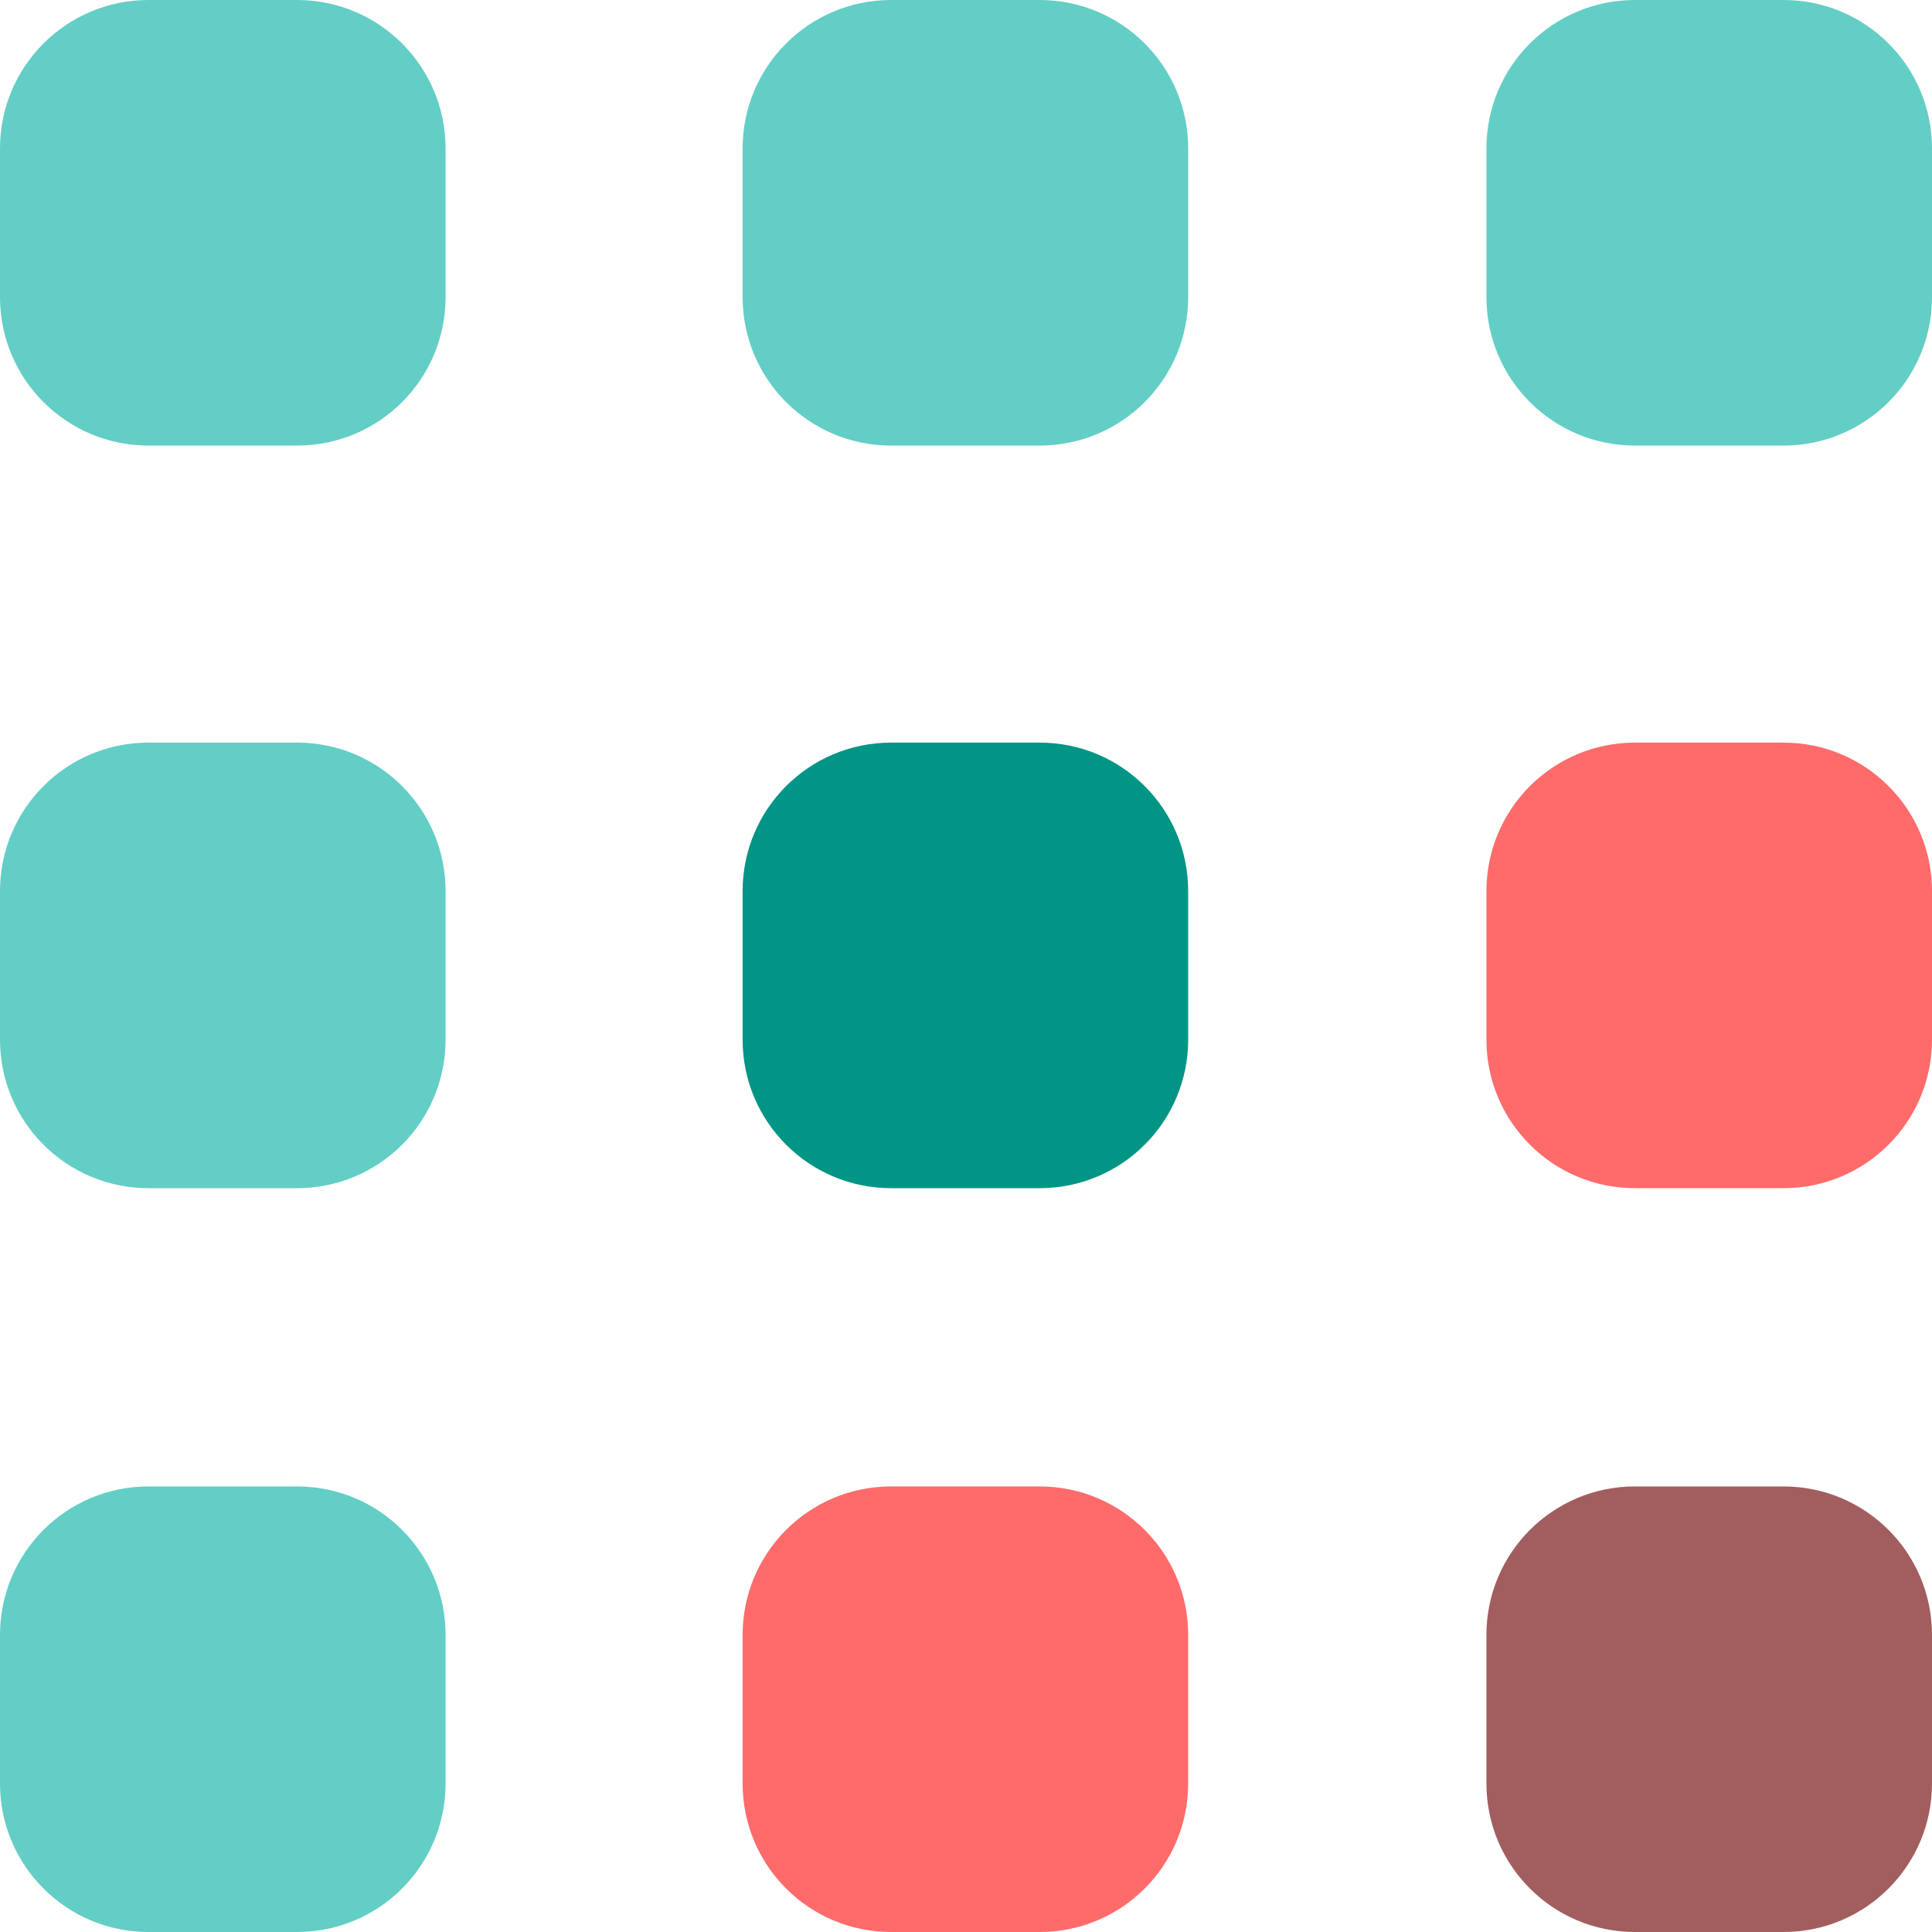
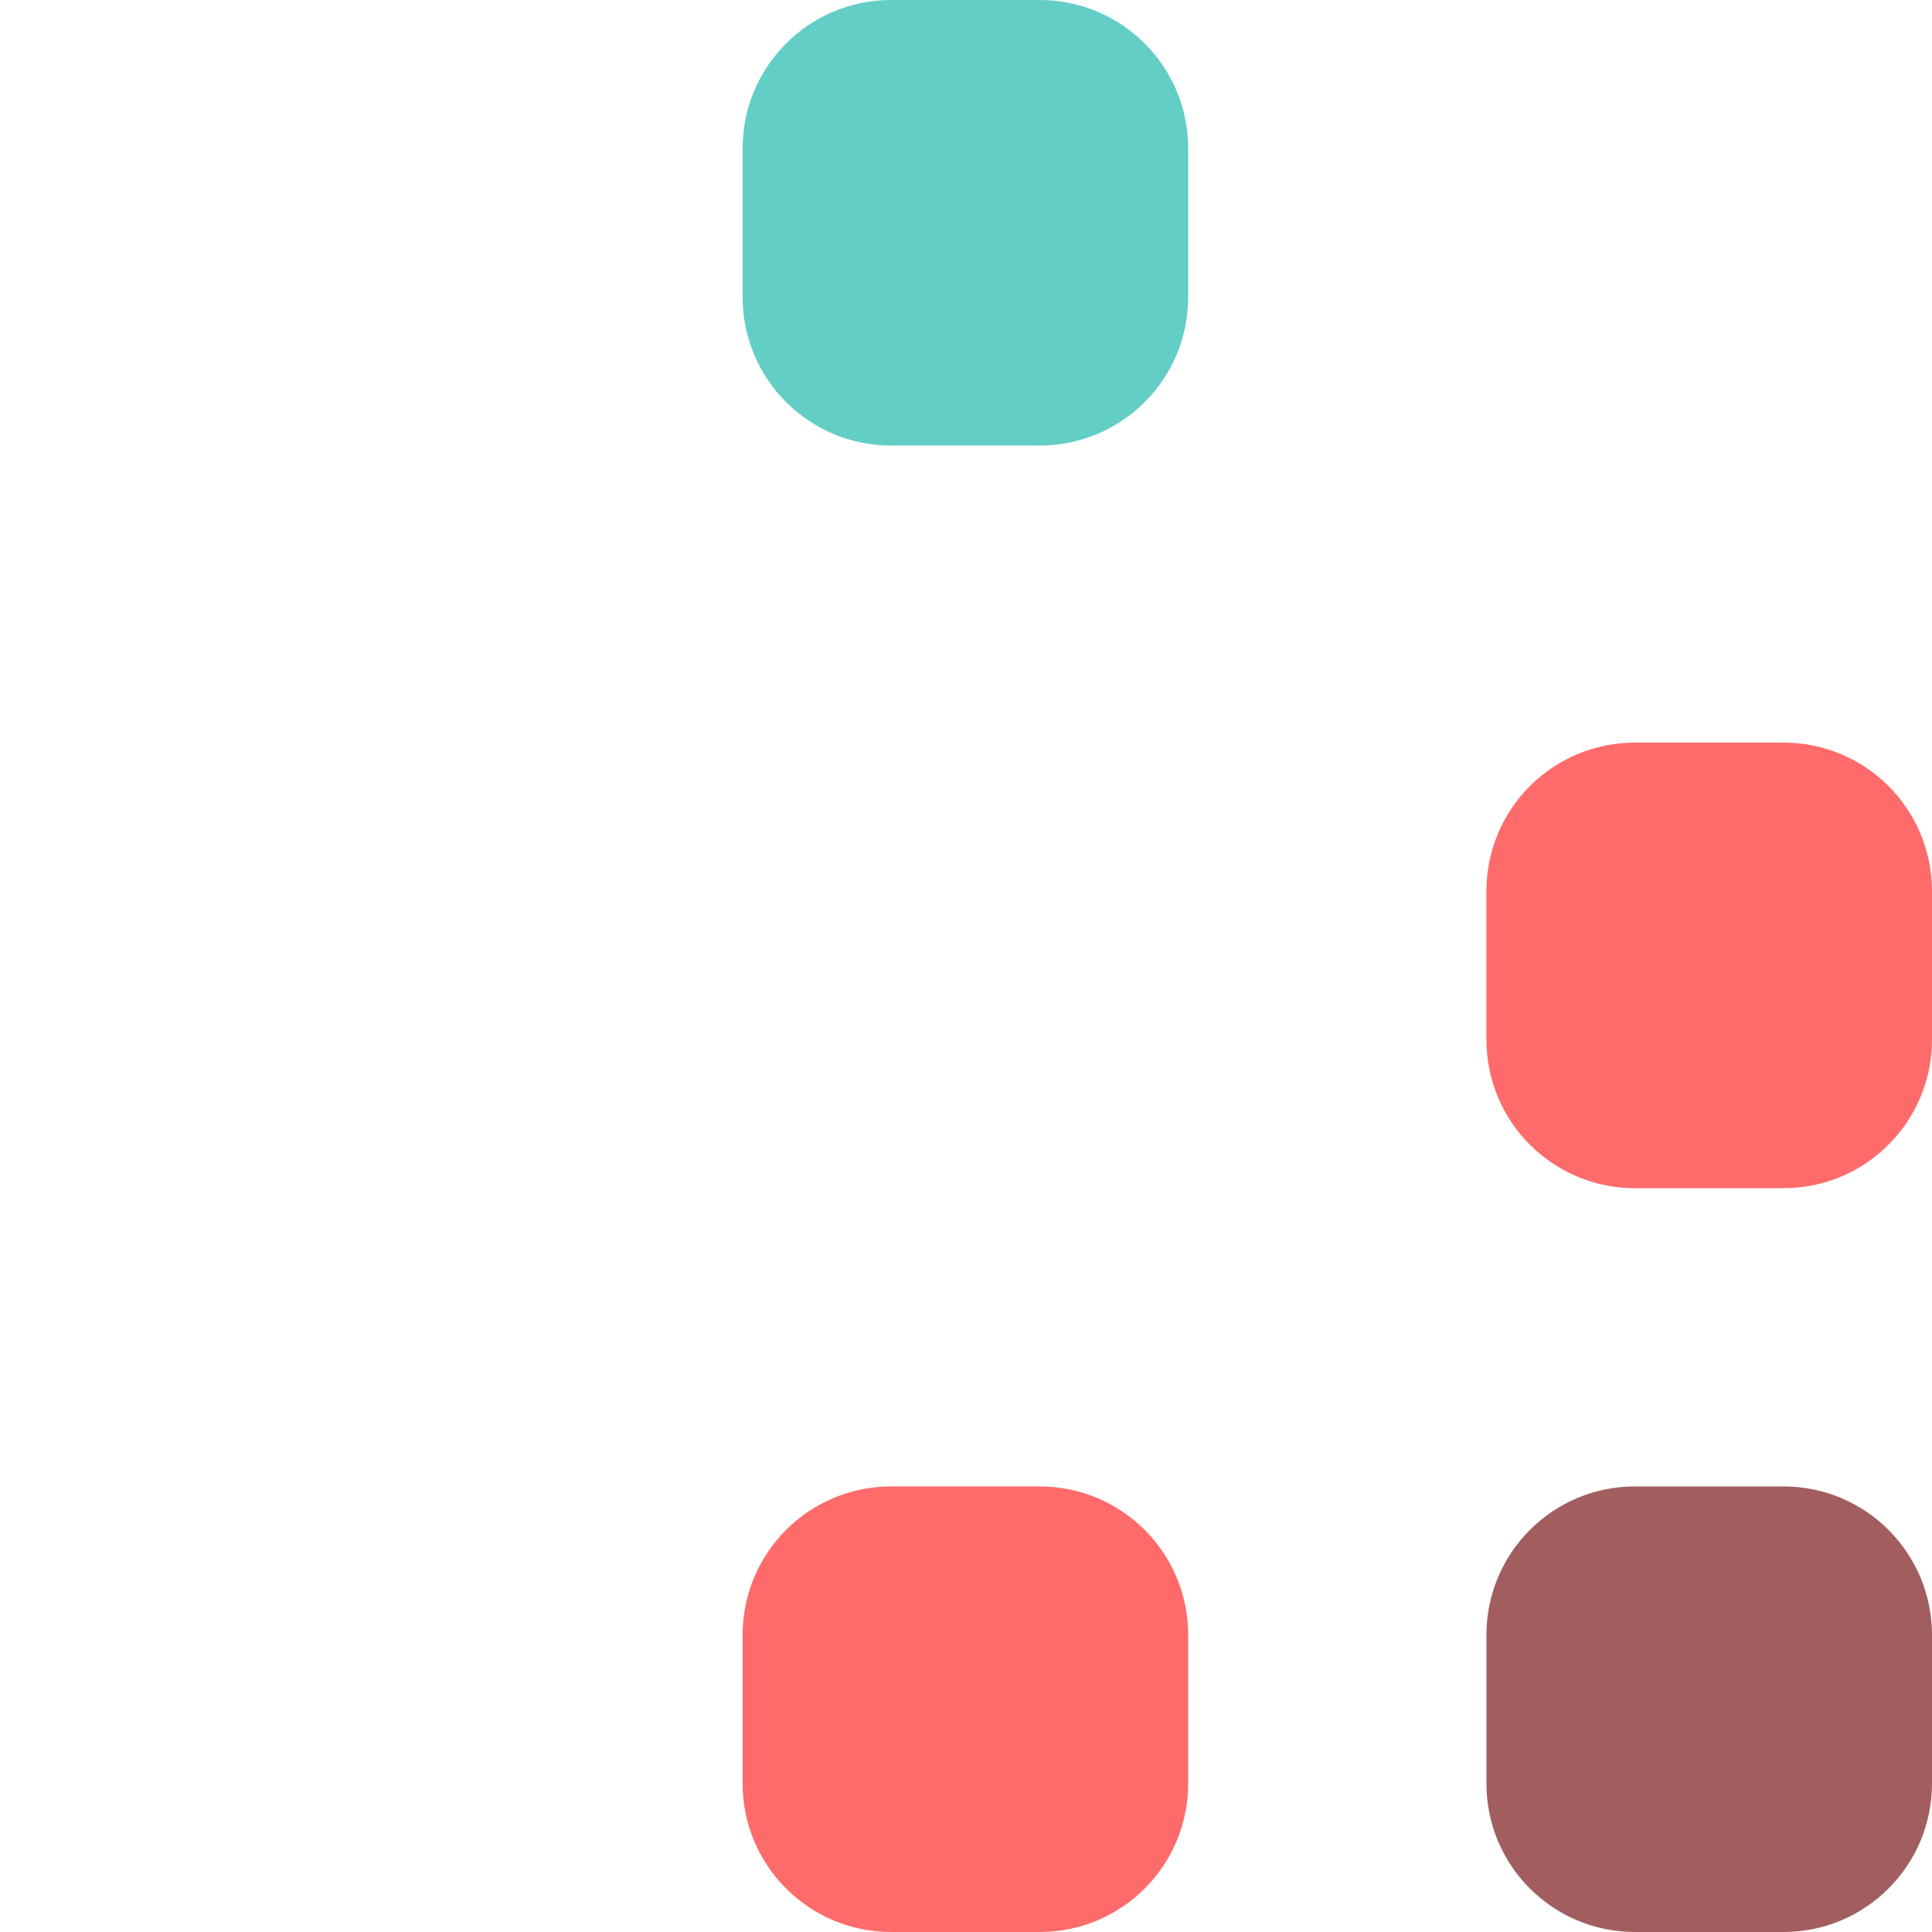
<svg xmlns="http://www.w3.org/2000/svg" version="1.1" id="Layer_1" x="0px" y="0px" viewBox="0 0 160 160" style="enable-background:new 0 0 160 160;" xml:space="preserve">
  <style type="text/css">
	.st0{fill:#63CEC5;}
	.st1{fill:#009585;}
	.st2{fill:#FF6B6B;}
	.st3{fill:#A25E5F;}
</style>
  <g id="Group_837" transform="translate(-796 -506)">
-     <path id="Rectangle_564" class="st0" d="M808.3,506h12.3c6.8,0,12.3,5.5,12.3,12.3v12.3c0,6.8-5.5,12.3-12.3,12.3h-12.3   c-6.8,0-12.3-5.5-12.3-12.3v-12.3C796,511.5,801.5,506,808.3,506z" />
    <path id="Rectangle_574" class="st0" d="M869.8,506h12.3c6.8,0,12.3,5.5,12.3,12.3v12.3c0,6.8-5.5,12.3-12.3,12.3h-12.3   c-6.8,0-12.3-5.5-12.3-12.3v-12.3C857.5,511.5,863,506,869.8,506z" />
-     <path id="Rectangle_577" class="st0" d="M931.4,506h12.3c6.8,0,12.3,5.5,12.3,12.3v12.3c0,6.8-5.5,12.3-12.3,12.3h-12.3   c-6.8,0-12.3-5.5-12.3-12.3v-12.3C919.1,511.5,924.6,506,931.4,506z" />
-     <path id="Rectangle_570" class="st0" d="M808.3,567.5h12.3c6.8,0,12.3,5.5,12.3,12.3v12.3c0,6.8-5.5,12.3-12.3,12.3h-12.3   c-6.8,0-12.3-5.5-12.3-12.3v-12.3C796,573,801.5,567.5,808.3,567.5z" />
-     <path id="Rectangle_573" class="st1" d="M869.8,567.5h12.3c6.8,0,12.3,5.5,12.3,12.3v12.3c0,6.8-5.5,12.3-12.3,12.3h-12.3   c-6.8,0-12.3-5.5-12.3-12.3v-12.3C857.5,573,863,567.5,869.8,567.5z" />
    <path id="Rectangle_576" class="st2" d="M931.4,567.5h12.3c6.8,0,12.3,5.5,12.3,12.3v12.3c0,6.8-5.5,12.3-12.3,12.3h-12.3   c-6.8,0-12.3-5.5-12.3-12.3v-12.3C919.1,573,924.6,567.5,931.4,567.5z" />
-     <path id="Rectangle_571" class="st0" d="M808.3,629.1h12.3c6.8,0,12.3,5.5,12.3,12.3v12.3c0,6.8-5.5,12.3-12.3,12.3h-12.3   c-6.8,0-12.3-5.5-12.3-12.3v-12.3C796,634.6,801.5,629.1,808.3,629.1z" />
    <path id="Rectangle_572" class="st2" d="M869.8,629.1h12.3c6.8,0,12.3,5.5,12.3,12.3v12.3c0,6.8-5.5,12.3-12.3,12.3h-12.3   c-6.8,0-12.3-5.5-12.3-12.3v-12.3C857.5,634.6,863,629.1,869.8,629.1z" />
    <path id="Rectangle_575" class="st3" d="M931.4,629.1h12.3c6.8,0,12.3,5.5,12.3,12.3v12.3c0,6.8-5.5,12.3-12.3,12.3h-12.3   c-6.8,0-12.3-5.5-12.3-12.3v-12.3C919.1,634.6,924.6,629.1,931.4,629.1z" />
  </g>
</svg>